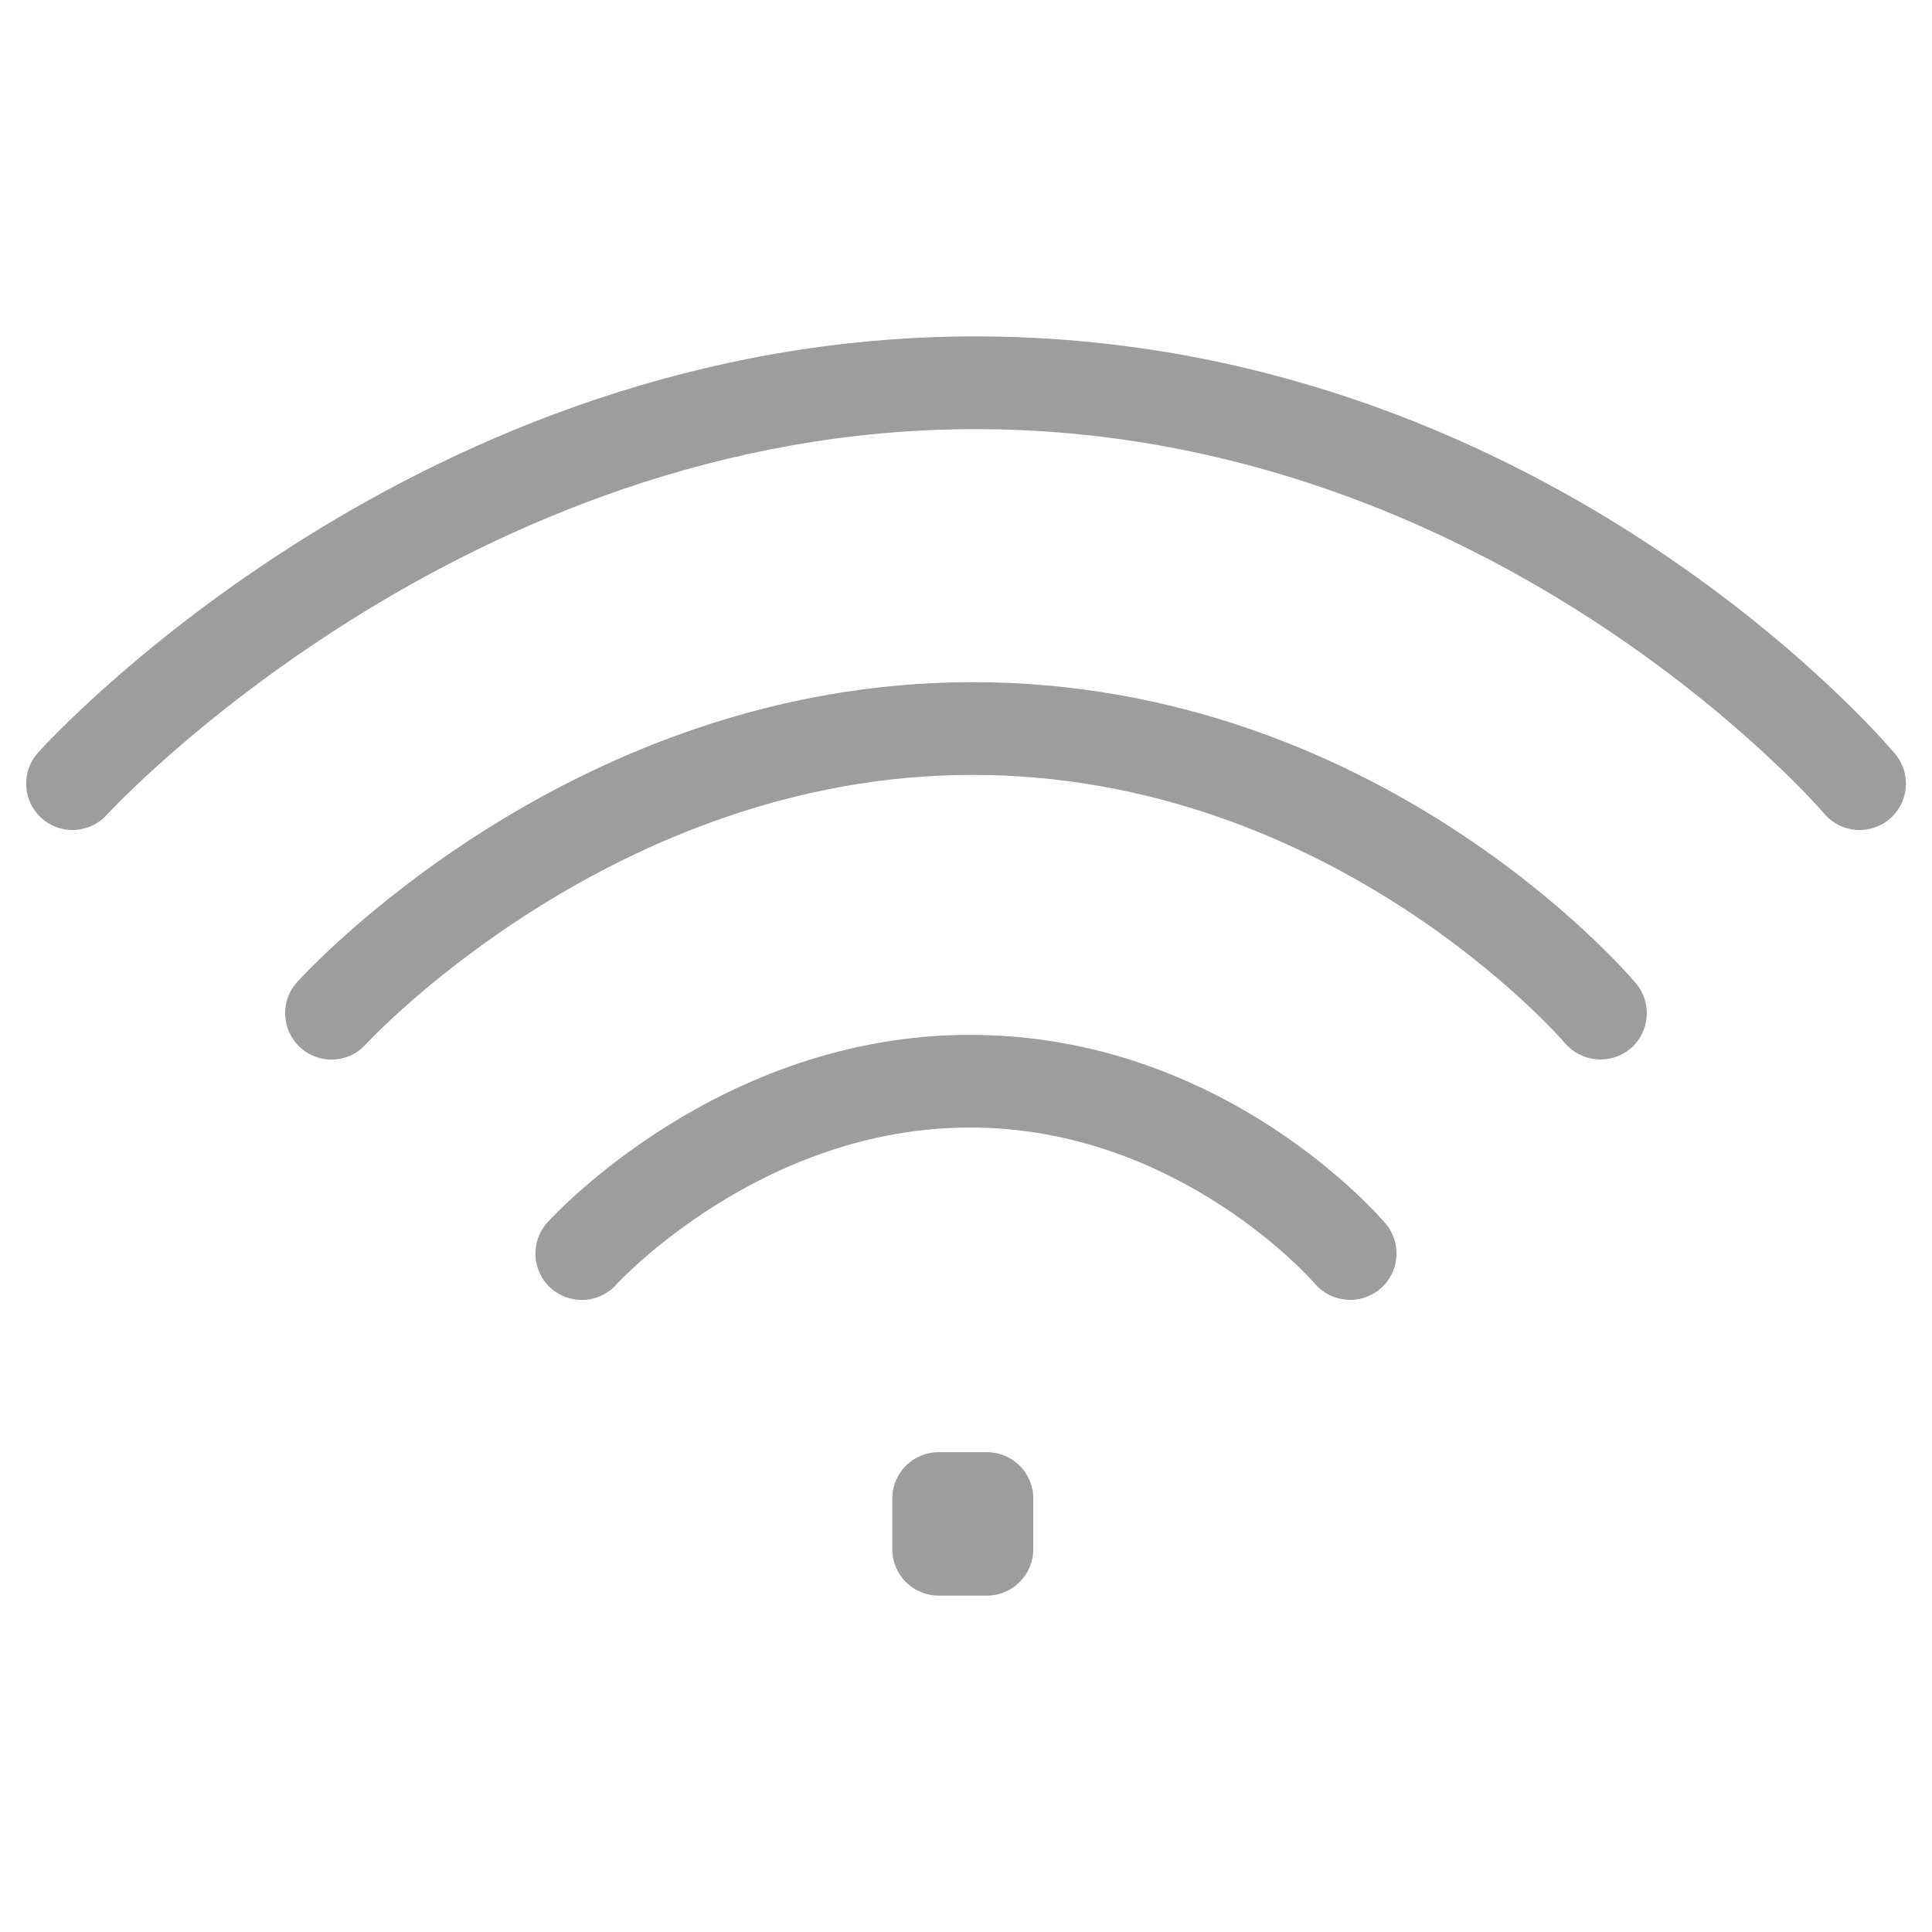
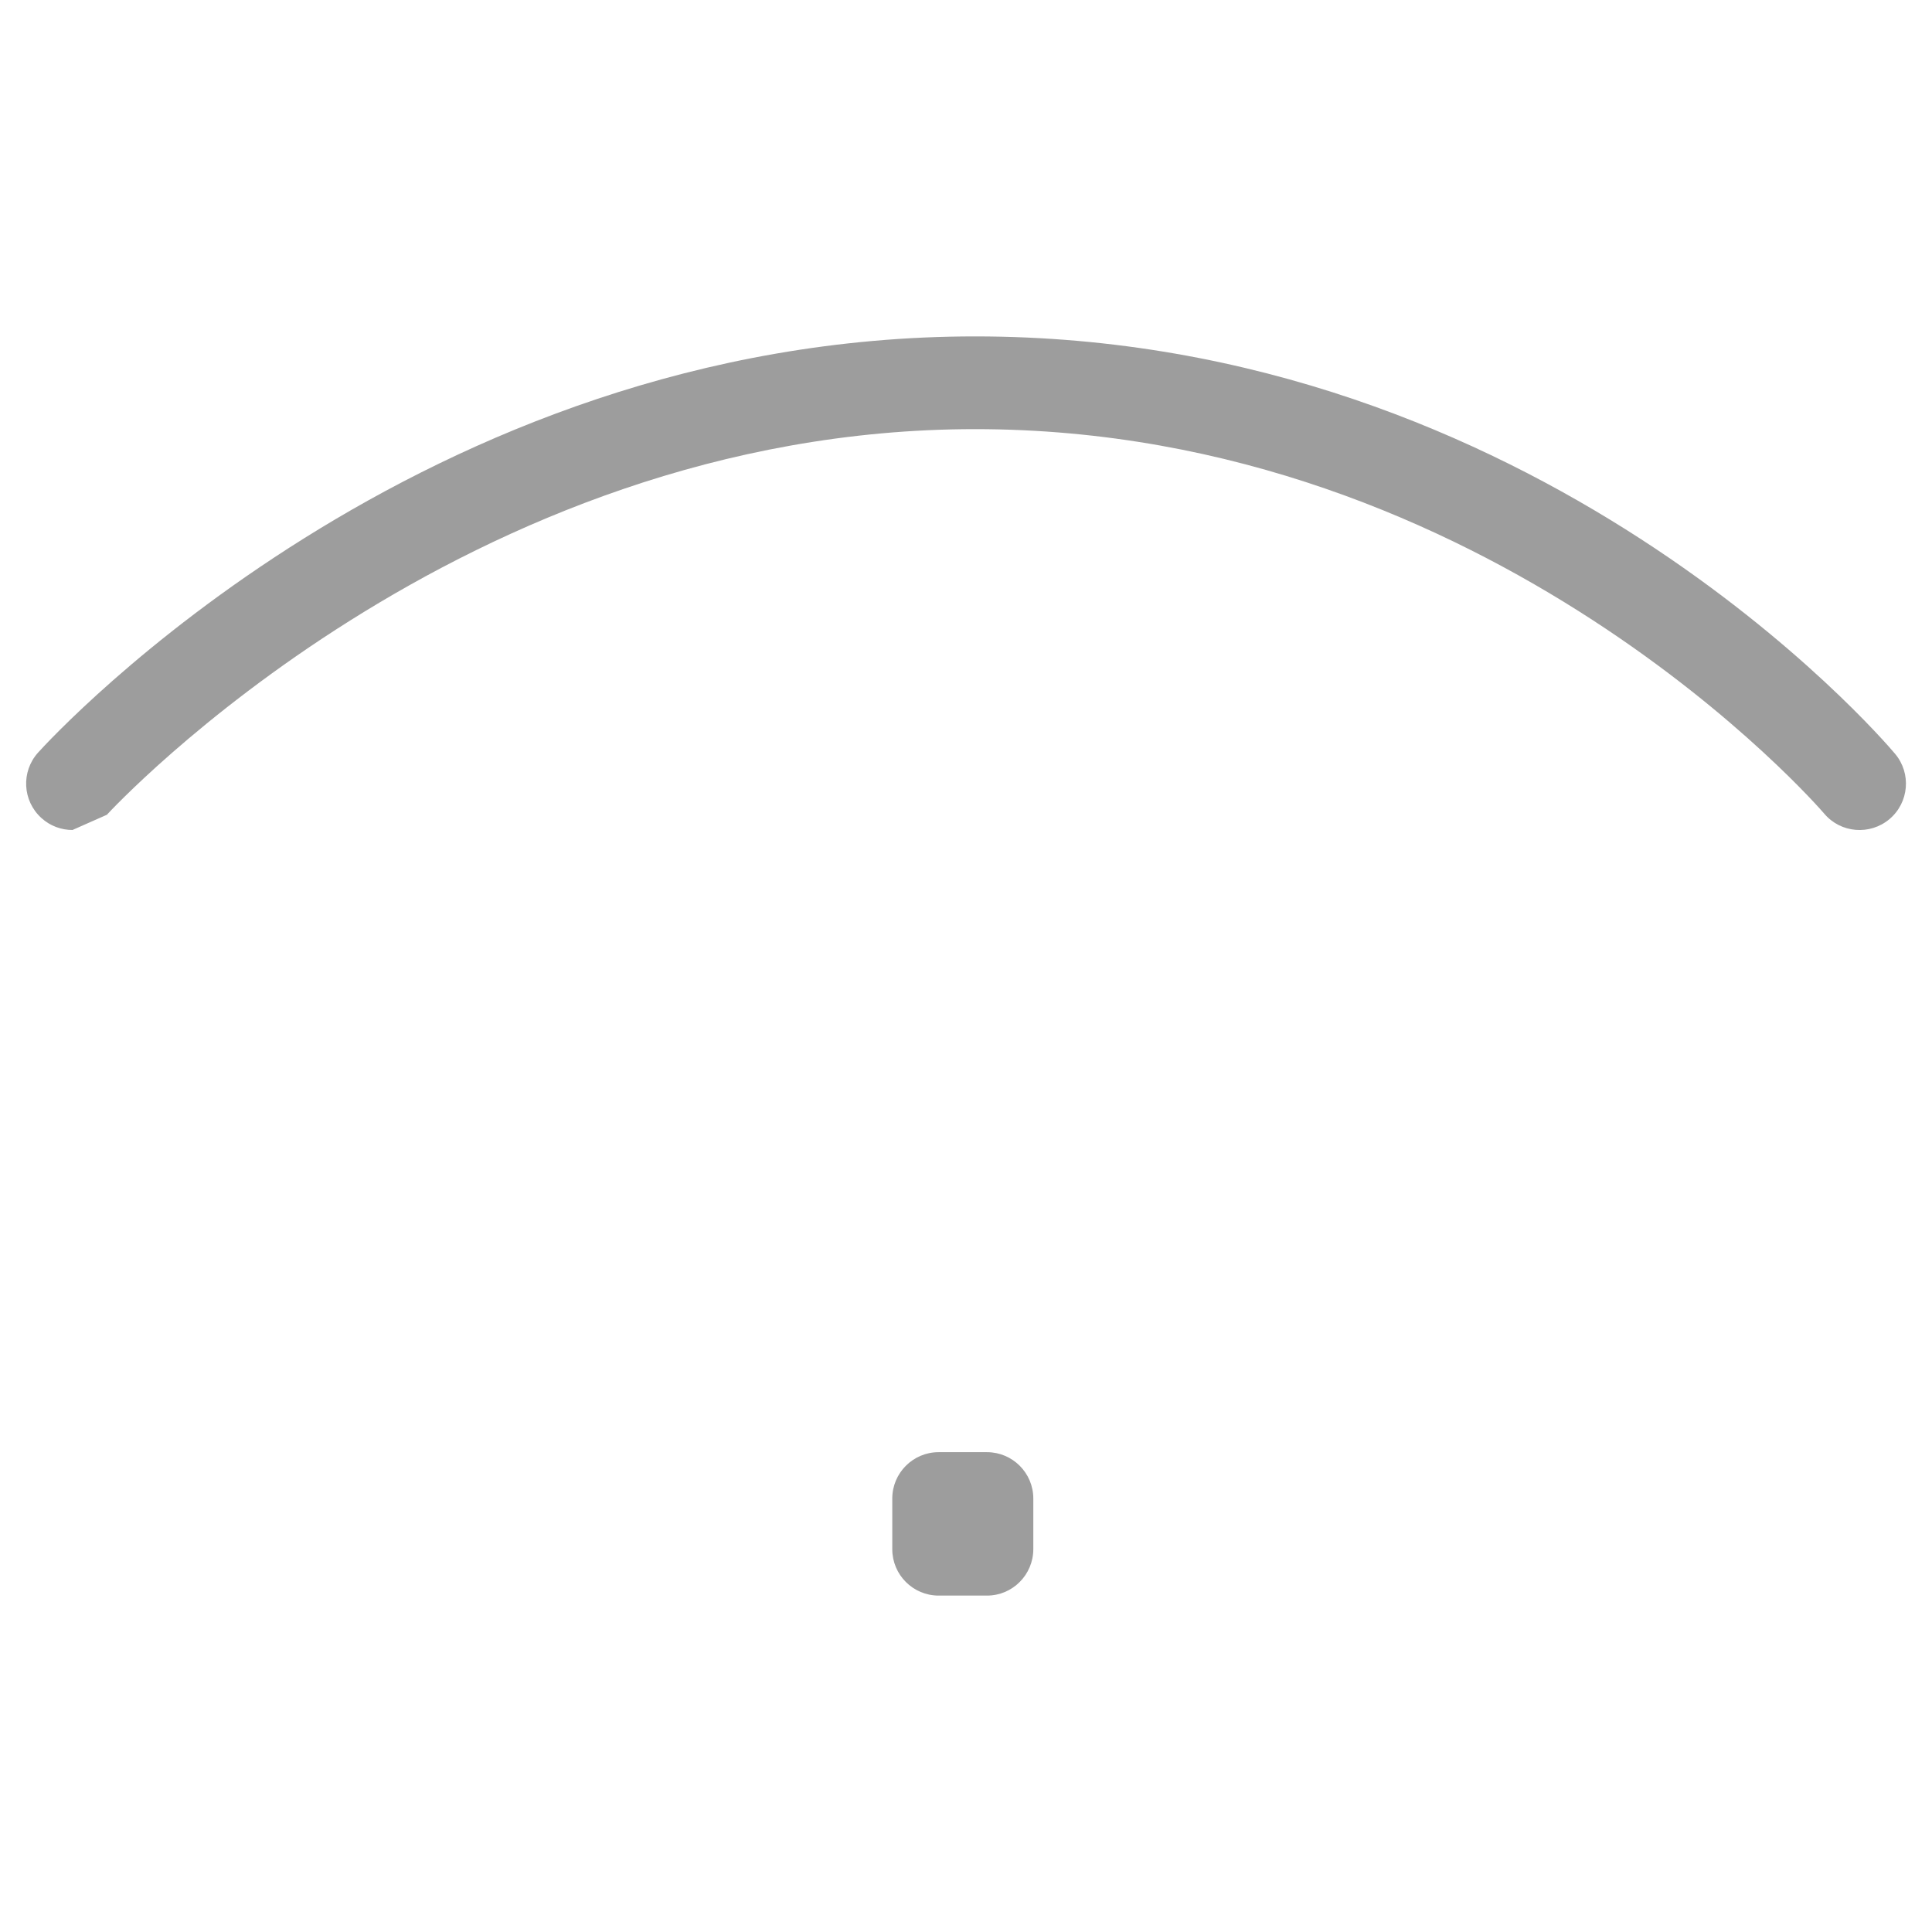
<svg xmlns="http://www.w3.org/2000/svg" version="1.1" id="Слой_1" x="0px" y="0px" viewBox="0 0 25 25" enable-background="new 0 0 25 25" xml:space="preserve">
  <g>
    <g>
-       <path fill="#9D9D9D" d="M0.938,10.74c-0.144,0-0.288-0.051-0.402-0.155c-0.246-0.222-0.265-0.601-0.043-0.847    c0.199-0.22,4.949-5.385,12.125-5.385c7.266,0,11.718,5.18,11.904,5.401c0.213,0.253,0.181,0.631-0.072,0.845    c-0.253,0.213-0.632,0.182-0.845-0.071c-0.042-0.05-4.294-4.975-10.987-4.975c-6.631,0-11.189,4.94-11.235,4.99    C1.264,10.674,1.101,10.74,0.938,10.74z" />
+       <path fill="#9D9D9D" d="M0.938,10.74c-0.144,0-0.288-0.051-0.402-0.155c-0.246-0.222-0.265-0.601-0.043-0.847    c0.199-0.22,4.949-5.385,12.125-5.385c7.266,0,11.718,5.18,11.904,5.401c0.213,0.253,0.181,0.631-0.072,0.845    c-0.253,0.213-0.632,0.182-0.845-0.071c-0.042-0.05-4.294-4.975-10.987-4.975c-6.631,0-11.189,4.94-11.235,4.99    z" />
    </g>
    <g>
-       <path fill="#9D9D9D" d="M4.289,13.711c-0.144,0-0.288-0.052-0.402-0.155c-0.245-0.223-0.265-0.601-0.043-0.847    c0.144-0.158,3.567-3.882,8.739-3.882c5.239,0,8.451,3.738,8.586,3.897c0.213,0.253,0.181,0.631-0.071,0.845    c-0.254,0.212-0.631,0.181-0.846-0.07c-0.029-0.035-3.001-3.472-7.669-3.472c-4.627,0-7.817,3.452-7.85,3.487    C4.615,13.645,4.452,13.711,4.289,13.711z" />
-     </g>
+       </g>
    <g>
-       <path fill="#9D9D9D" d="M7.528,16.821c-0.144,0-0.287-0.051-0.402-0.154c-0.246-0.223-0.265-0.602-0.043-0.848    c0.09-0.099,2.231-2.428,5.468-2.428c3.28,0,5.295,2.344,5.379,2.443c0.213,0.253,0.181,0.63-0.071,0.844    c-0.25,0.214-0.63,0.184-0.846-0.069c-0.017-0.02-1.753-2.019-4.462-2.019s-4.559,2.013-4.577,2.033    C7.856,16.754,7.692,16.821,7.528,16.821z" />
-     </g>
+       </g>
    <g>
      <path fill="#9D9D9D" d="M12.771,20.647h-0.625c-0.331,0-0.6-0.269-0.6-0.6v-0.656c0-0.331,0.269-0.6,0.6-0.6h0.625    c0.331,0,0.6,0.269,0.6,0.6v0.656C13.37,20.378,13.102,20.647,12.771,20.647z" />
    </g>
  </g>
</svg>